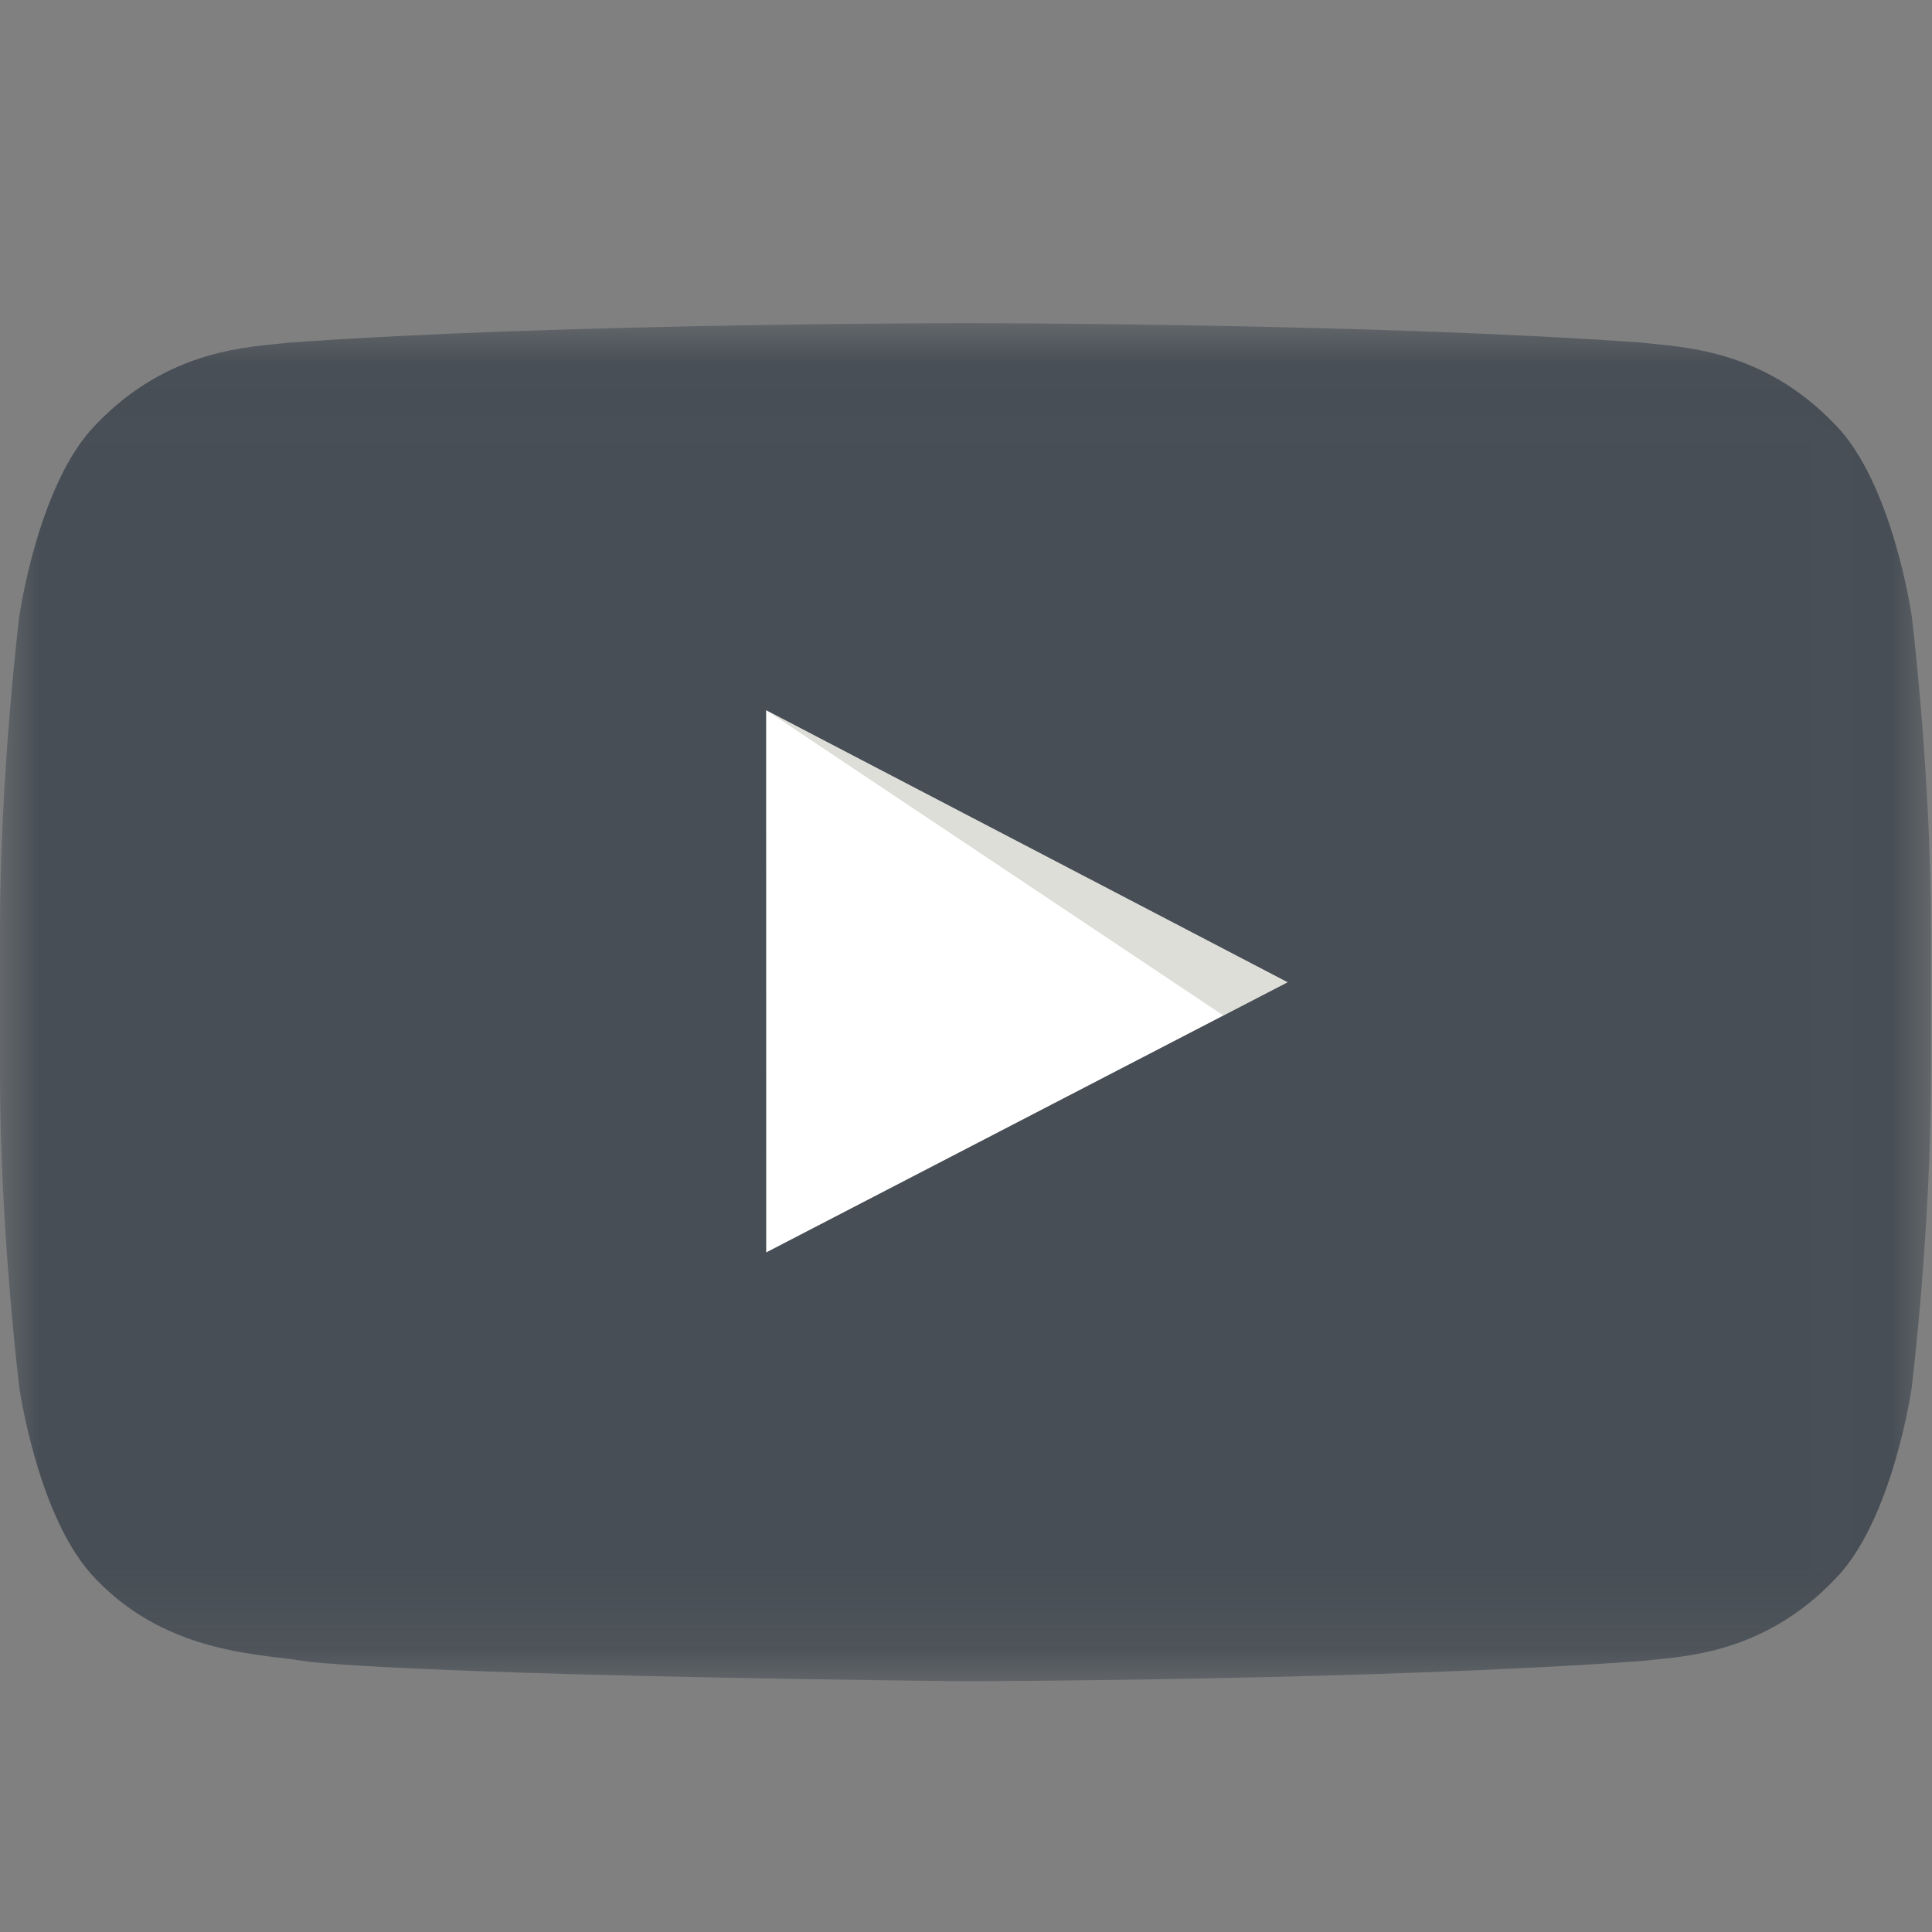
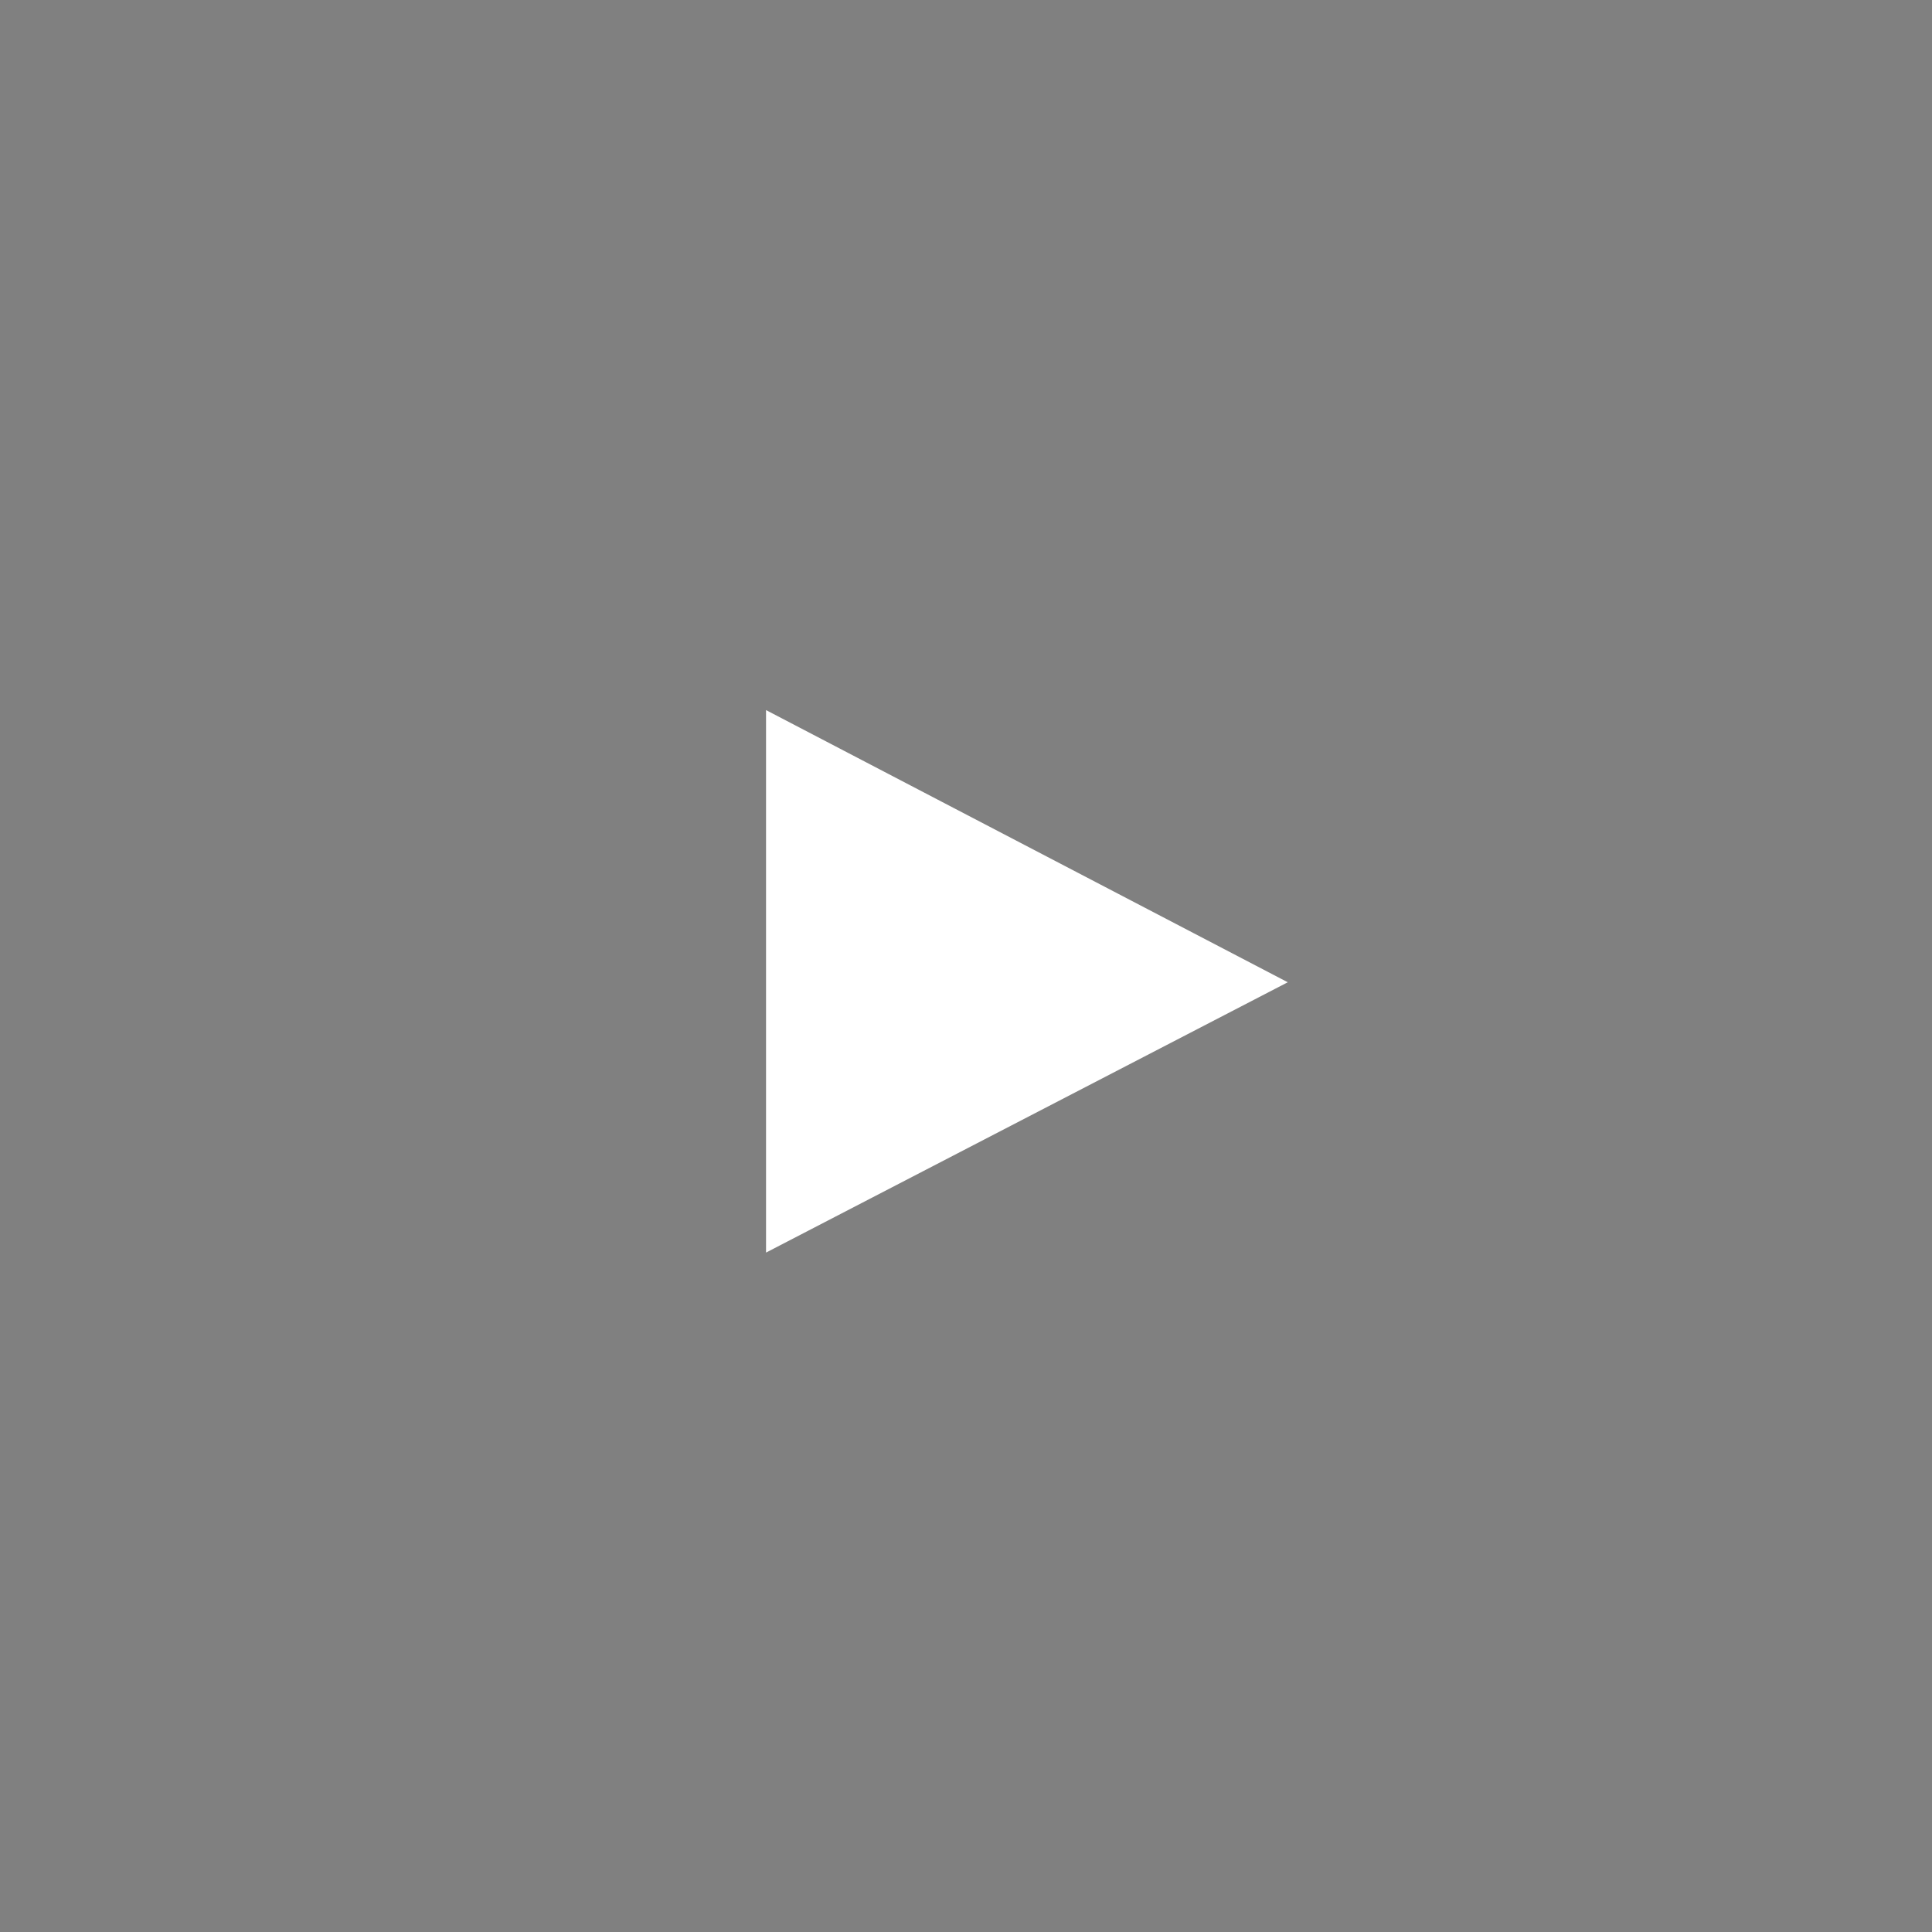
<svg xmlns="http://www.w3.org/2000/svg" xmlns:xlink="http://www.w3.org/1999/xlink" width="24" height="24" viewBox="0 0 24 24">
  <rect x="0" y="0" width="24" height="24" fill="#808080" stroke="none" />
  <defs>
-     <polygon id="a" points=".001 16.883 23.987 16.883 23.987 .014 .001 .014" />
-   </defs>
+     </defs>
  <g fill="none" fill-rule="evenodd" transform="translate(0 4)">
    <polyline fill="#FFFFFF" points="9.516 11.56 15.997 8.202 9.516 4.821 9.516 11.56" />
-     <polyline fill="#DEDED9" points="15.2 8.702 15.199 8.702 15.997 8.202 15.2 8.702" />
    <mask id="b" fill="white">
      <use xlink:href="#a" />
    </mask>
-     <polyline fill="#DEDED9" points="15.199 8.616 9.516 4.821 15.997 8.202 15.199 8.616" mask="url(#b)" />
-     <path fill="#474E55" d="M9.517,11.56 L9.516,4.821 L15.997,8.202 L9.517,11.56 L9.517,11.56 Z M23.748,3.653 C23.748,3.653 23.513,2 22.794,1.272 C21.882,0.317 20.859,0.312 20.391,0.256 C17.034,0.014 11.999,0.014 11.999,0.014 L11.988,0.014 C11.988,0.014 6.953,0.014 3.597,0.256 C3.128,0.312 2.106,0.317 1.193,1.272 C0.474,2 0.24,3.653 0.24,3.653 C0.24,3.653 0,5.594 0,7.535 L0,9.355 C0,11.296 0.24,13.237 0.24,13.237 C0.24,13.237 0.474,14.89 1.193,15.618 C2.106,16.574 3.304,16.543 3.838,16.644 C5.757,16.828 11.994,16.885 11.994,16.885 C11.994,16.885 17.034,16.877 20.391,16.634 C20.859,16.578 21.882,16.574 22.794,15.618 C23.513,14.89 23.748,13.237 23.748,13.237 C23.748,13.237 23.987,11.296 23.987,9.355 L23.987,7.535 C23.987,5.594 23.748,3.653 23.748,3.653 L23.748,3.653 Z" mask="url(#b)" />
  </g>
</svg>